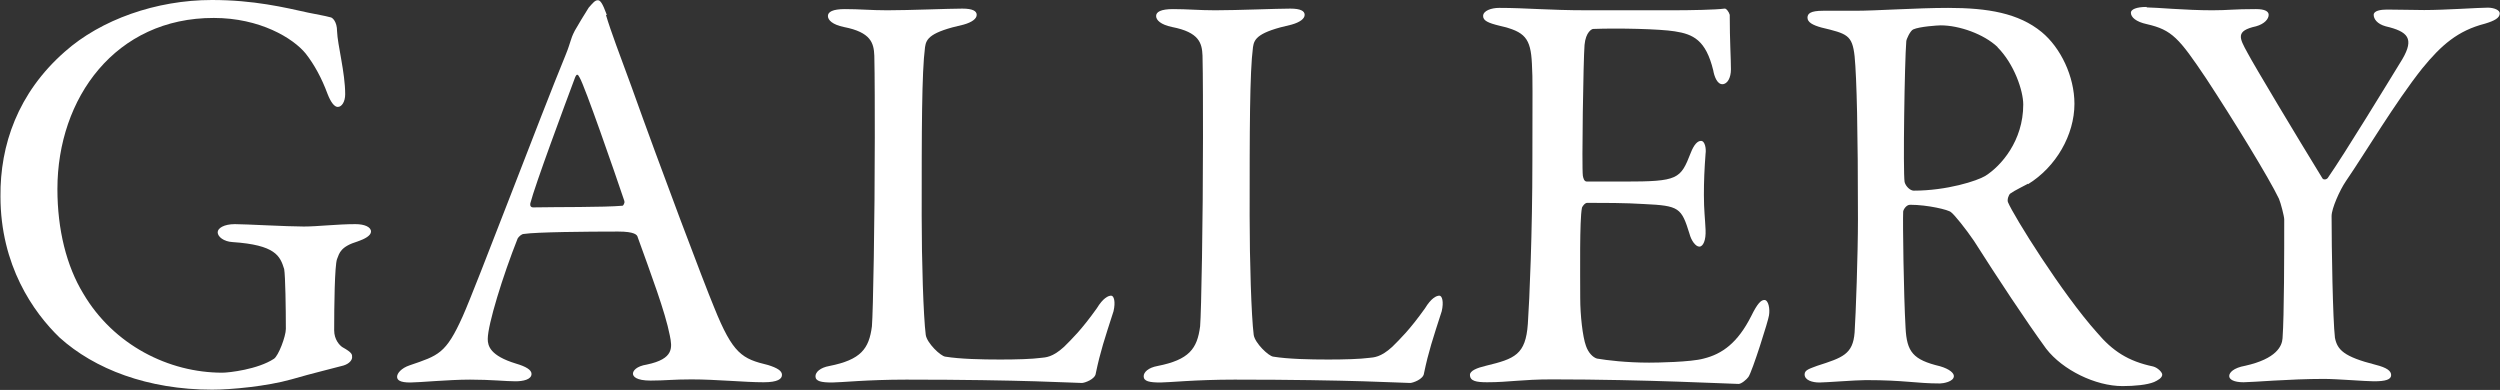
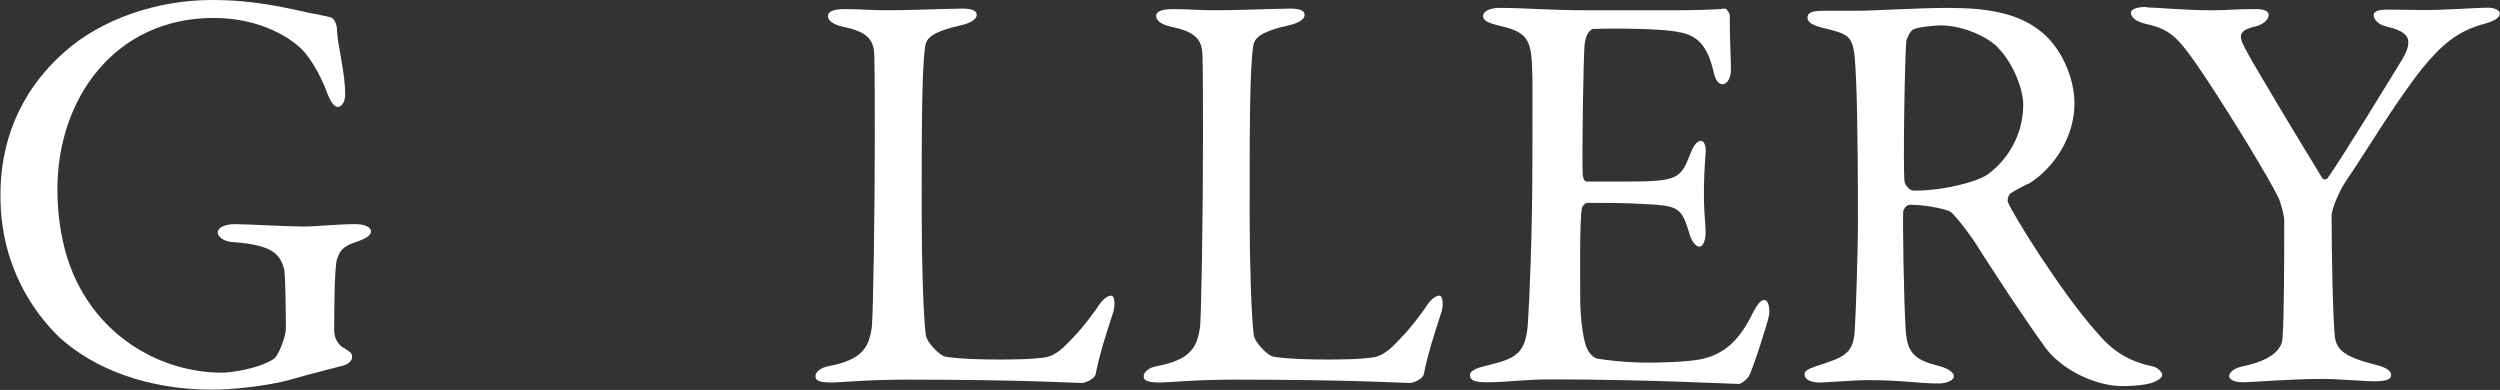
<svg xmlns="http://www.w3.org/2000/svg" id="_レイヤー_2" viewBox="0 0 104.51 16.3">
  <rect x="0" y="0" width="104.51" height="16.3" fill="#333333" stroke="none" />
  <defs>
    <style>.cls-1{fill:#fff;}</style>
  </defs>
  <g id="_レイヤー_1-2">
    <g>
      <path class="cls-1" d="m12.89.53c.48.1.65.12.91.19.1,0,.29.19.29.58.02.58.34,1.73.34,2.64,0,.31-.14.53-.31.53-.14,0-.29-.19-.43-.55-.24-.65-.55-1.22-.91-1.68-.53-.65-1.92-1.49-3.84-1.49C4.83.74,2.4,4.1,2.4,7.9c0,1.7.38,3.22,1.08,4.37,1.27,2.16,3.58,3.31,5.81,3.31.29,0,1.49-.14,2.16-.58.19-.12.5-.94.5-1.25,0-.84-.02-2.21-.07-2.5-.17-.55-.36-1.01-2.16-1.13-.36-.02-.62-.22-.62-.41,0-.17.26-.34.72-.34.43,0,2.18.1,2.88.1.58,0,1.39-.1,2.16-.1.38,0,.65.12.65.31,0,.17-.26.31-.55.41-.72.22-.77.48-.87.74-.1.26-.12,1.99-.12,2.98,0,.38.22.62.34.7.43.24.41.31.41.43,0,.1-.1.26-.36.34-.43.12-1.25.31-2.18.58-1.03.29-2.52.43-3.31.43-2.69,0-4.92-.86-6.38-2.18-1.1-1.06-2.47-3.02-2.47-5.9C0,6.07.74,3.89,2.71,2.16,4.22.82,6.53,0,8.86,0c1.75,0,3.03.31,4.03.53Z" />
-       <path class="cls-1" d="m25.33.62c.19.65.6,1.73,1.06,2.98,1.25,3.5,3.05,8.26,3.46,9.24.79,1.97,1.18,2.16,2.26,2.42.38.12.58.24.58.41s-.17.31-.77.31c-.79,0-1.97-.12-3.02-.12-.77,0-1.1.05-1.7.05s-.74-.17-.74-.29.14-.31.58-.38c1.15-.24,1.06-.72.96-1.22-.19-.98-.79-2.57-1.34-4.1-.02-.1-.12-.24-.82-.24-1.32,0-3.43.02-3.94.1-.1,0-.22.12-.26.19-.62,1.56-1.25,3.6-1.25,4.2,0,.29.1.7,1.18,1.03.41.12.65.26.65.43,0,.24-.36.31-.67.31-.41,0-1.01-.07-1.9-.07s-2.14.12-2.5.12c-.43,0-.55-.1-.55-.24s.17-.36.53-.48c1.2-.41,1.51-.48,2.21-2.04.55-1.22,3.29-8.47,4.3-10.92.14-.34.17-.48.22-.62.02-.07.07-.22.17-.41.14-.24.41-.7.58-.96.17-.19.26-.31.38-.31.1,0,.19.1.38.62Zm.77,7.78c-.41-1.22-1.66-4.82-1.87-5.16-.07-.14-.12-.17-.19,0-.43,1.15-1.68,4.51-1.87,5.26-.02.1.02.17.12.17.96-.02,2.95,0,3.74-.07.02,0,.1-.12.07-.19Z" />
      <path class="cls-1" d="m35.31.38c.65,0,1.08.05,1.78.05.94,0,2.57-.07,3.14-.07.43,0,.6.1.6.26s-.19.31-.55.41c-1.39.31-1.56.58-1.61.94-.14,1.08-.14,3.5-.14,7.06,0,1.87.07,4.18.17,4.97.05.34.62.89.82.91.62.1,1.51.12,2.3.12.67,0,1.34-.02,1.7-.07.19-.02.48-.02.96-.46.34-.34.72-.7,1.37-1.61.26-.43.48-.53.6-.53s.19.26.1.65c-.38,1.18-.55,1.68-.74,2.59-.02.26-.48.41-.58.41-.29,0-2.47-.14-7.34-.14-1.63,0-2.76.12-3.1.12-.46,0-.7-.05-.7-.26,0-.17.19-.36.58-.43,1.32-.26,1.66-.72,1.78-1.66.05-.6.12-4.42.12-7.9,0-.96,0-2.62-.02-3.41-.02-.53-.14-.98-1.27-1.2-.48-.1-.67-.29-.67-.46s.19-.29.72-.29Z" />
      <path class="cls-1" d="m49.02.38c.65,0,1.08.05,1.78.05.94,0,2.57-.07,3.14-.07.43,0,.6.1.6.26s-.19.31-.55.41c-1.39.31-1.56.58-1.61.94-.14,1.08-.14,3.5-.14,7.06,0,1.87.07,4.18.17,4.97.05.34.62.89.82.91.62.1,1.51.12,2.3.12.67,0,1.34-.02,1.71-.07.19-.02.48-.02.96-.46.34-.34.72-.7,1.37-1.61.26-.43.48-.53.6-.53s.19.26.1.65c-.38,1.18-.55,1.68-.74,2.59-.02.26-.48.41-.58.41-.29,0-2.47-.14-7.34-.14-1.63,0-2.76.12-3.1.12-.46,0-.7-.05-.7-.26,0-.17.19-.36.58-.43,1.32-.26,1.66-.72,1.78-1.66.05-.6.12-4.42.12-7.9,0-.96,0-2.62-.02-3.41-.02-.53-.14-.98-1.27-1.2-.48-.1-.67-.29-.67-.46s.19-.29.72-.29Z" />
      <path class="cls-1" d="m69.88.43c.79,0,1.85-.02,2.21-.07.07-.02.19.14.22.26,0,1.1.05,1.8.05,2.28,0,.34-.14.62-.36.62s-.34-.34-.38-.58c-.31-1.27-.84-1.51-1.61-1.63-.62-.1-2.35-.14-3.41-.1-.05,0-.31.12-.36.67-.05.6-.12,5.11-.07,5.47.02.1.05.24.17.24h1.56c2.26,0,2.35-.1,2.78-1.2.14-.36.29-.5.43-.5.17,0,.22.34.19.53-.05.67-.07,1.15-.07,1.73,0,.65.05.98.07,1.46.02.43-.1.7-.26.7s-.34-.26-.41-.53c-.34-1.1-.43-1.18-1.9-1.25-.77-.05-1.73-.05-2.38-.05-.1,0-.22.17-.22.22-.1.5-.07,2.74-.07,3.77,0,.7.1,1.61.24,1.99.1.29.29.48.46.53.41.07,1.22.17,2.18.17.29,0,1.75-.02,2.28-.17.77-.19,1.42-.65,1.99-1.78.26-.53.41-.67.55-.67.17,0,.24.38.19.65-.02.19-.7,2.35-.86,2.57-.07.1-.29.29-.41.29-.26,0-3.89-.19-7.8-.19-1.27,0-1.8.12-2.71.12-.46,0-.72-.05-.72-.31,0-.17.29-.29.67-.38,1.2-.29,1.66-.46,1.75-1.75.07-1.01.19-3.84.19-6.82s.02-3.36-.02-4.06c-.05-1.06-.29-1.34-1.34-1.58-.5-.12-.7-.22-.7-.41,0-.22.34-.34.67-.34,1.13,0,2.06.1,3.67.1h3.53Z" />
      <path class="cls-1" d="m84.78,7.68c-.12.07-.58.29-.74.41-.07.05-.14.26-.1.36.24.58,2.26,3.82,3.72,5.45.65.77,1.3,1.2,2.35,1.42.19.05.38.24.38.34,0,.14-.19.24-.34.31-.29.12-.82.17-1.32.17-1.13,0-2.5-.67-3.19-1.56-.84-1.15-2.06-3-3.02-4.51-.34-.5-.82-1.1-.96-1.2-.1-.1-.98-.31-1.71-.31-.17,0-.29.22-.29.29-.02.41.02,3.46.1,4.85.05,1.01.31,1.34,1.44,1.61.41.12.58.29.58.41,0,.24-.46.31-.58.31-1.01,0-1.46-.14-3.1-.14-.43,0-1.68.1-1.94.1-.31,0-.62-.1-.62-.34,0-.19.22-.24.53-.36,1.06-.34,1.49-.48,1.56-1.39.05-.74.14-3.29.14-4.73,0-3.7-.05-5.88-.14-6.82-.1-.89-.31-.94-1.39-1.2-.36-.1-.58-.22-.58-.41,0-.17.12-.29.65-.29h1.34c.89,0,2.59-.12,3.89-.12,1.66,0,2.95.22,3.91,1.01.79.65,1.37,1.85,1.37,3,0,1.3-.77,2.64-1.94,3.36Zm-1.27-5.71c-.58-.55-1.61-.91-2.38-.91-.12,0-.89.05-1.15.17-.12.05-.29.41-.29.5-.07.84-.14,5.47-.07,5.88.05.19.24.36.38.36,1.39,0,2.66-.41,3-.62.65-.41,1.58-1.46,1.58-2.98,0-.58-.38-1.7-1.08-2.4Z" />
      <path class="cls-1" d="m89.75.31c.36,0,1.61.12,2.74.12.67,0,.86-.05,1.82-.05.38,0,.53.1.53.24,0,.17-.17.38-.53.48-.86.19-.7.48-.36,1.1.29.55,2.06,3.5,3.14,5.26.05.07.19.05.24-.05.67-.96,2.5-3.96,3.1-4.94.5-.86.24-1.15-.7-1.37-.36-.1-.5-.31-.5-.48s.29-.22.55-.22c.62,0,1.01.02,1.56.02.89,0,2.28-.1,2.66-.1.26,0,.5.1.5.24,0,.19-.22.31-.62.43-1.13.29-1.82.89-2.62,1.87-1.13,1.42-2.38,3.53-3.19,4.71-.26.38-.6,1.15-.6,1.46,0,1.34.05,4.32.14,5.09.1.5.36.79,1.7,1.13.48.12.65.26.65.43,0,.19-.24.26-.72.26-.36,0-1.54-.1-2.09-.1-1.44,0-3,.14-3.36.14-.41,0-.6-.12-.6-.26s.17-.34.67-.43c1.3-.29,1.54-.82,1.56-1.15.07-.98.07-3.58.07-4.97,0-.12-.14-.67-.22-.86-.41-.86-1.9-3.29-3.05-5.04-1.13-1.68-1.42-2.02-2.47-2.26-.46-.1-.67-.29-.67-.48,0-.14.24-.24.65-.24Z" />
    </g>
  </g>
</svg>